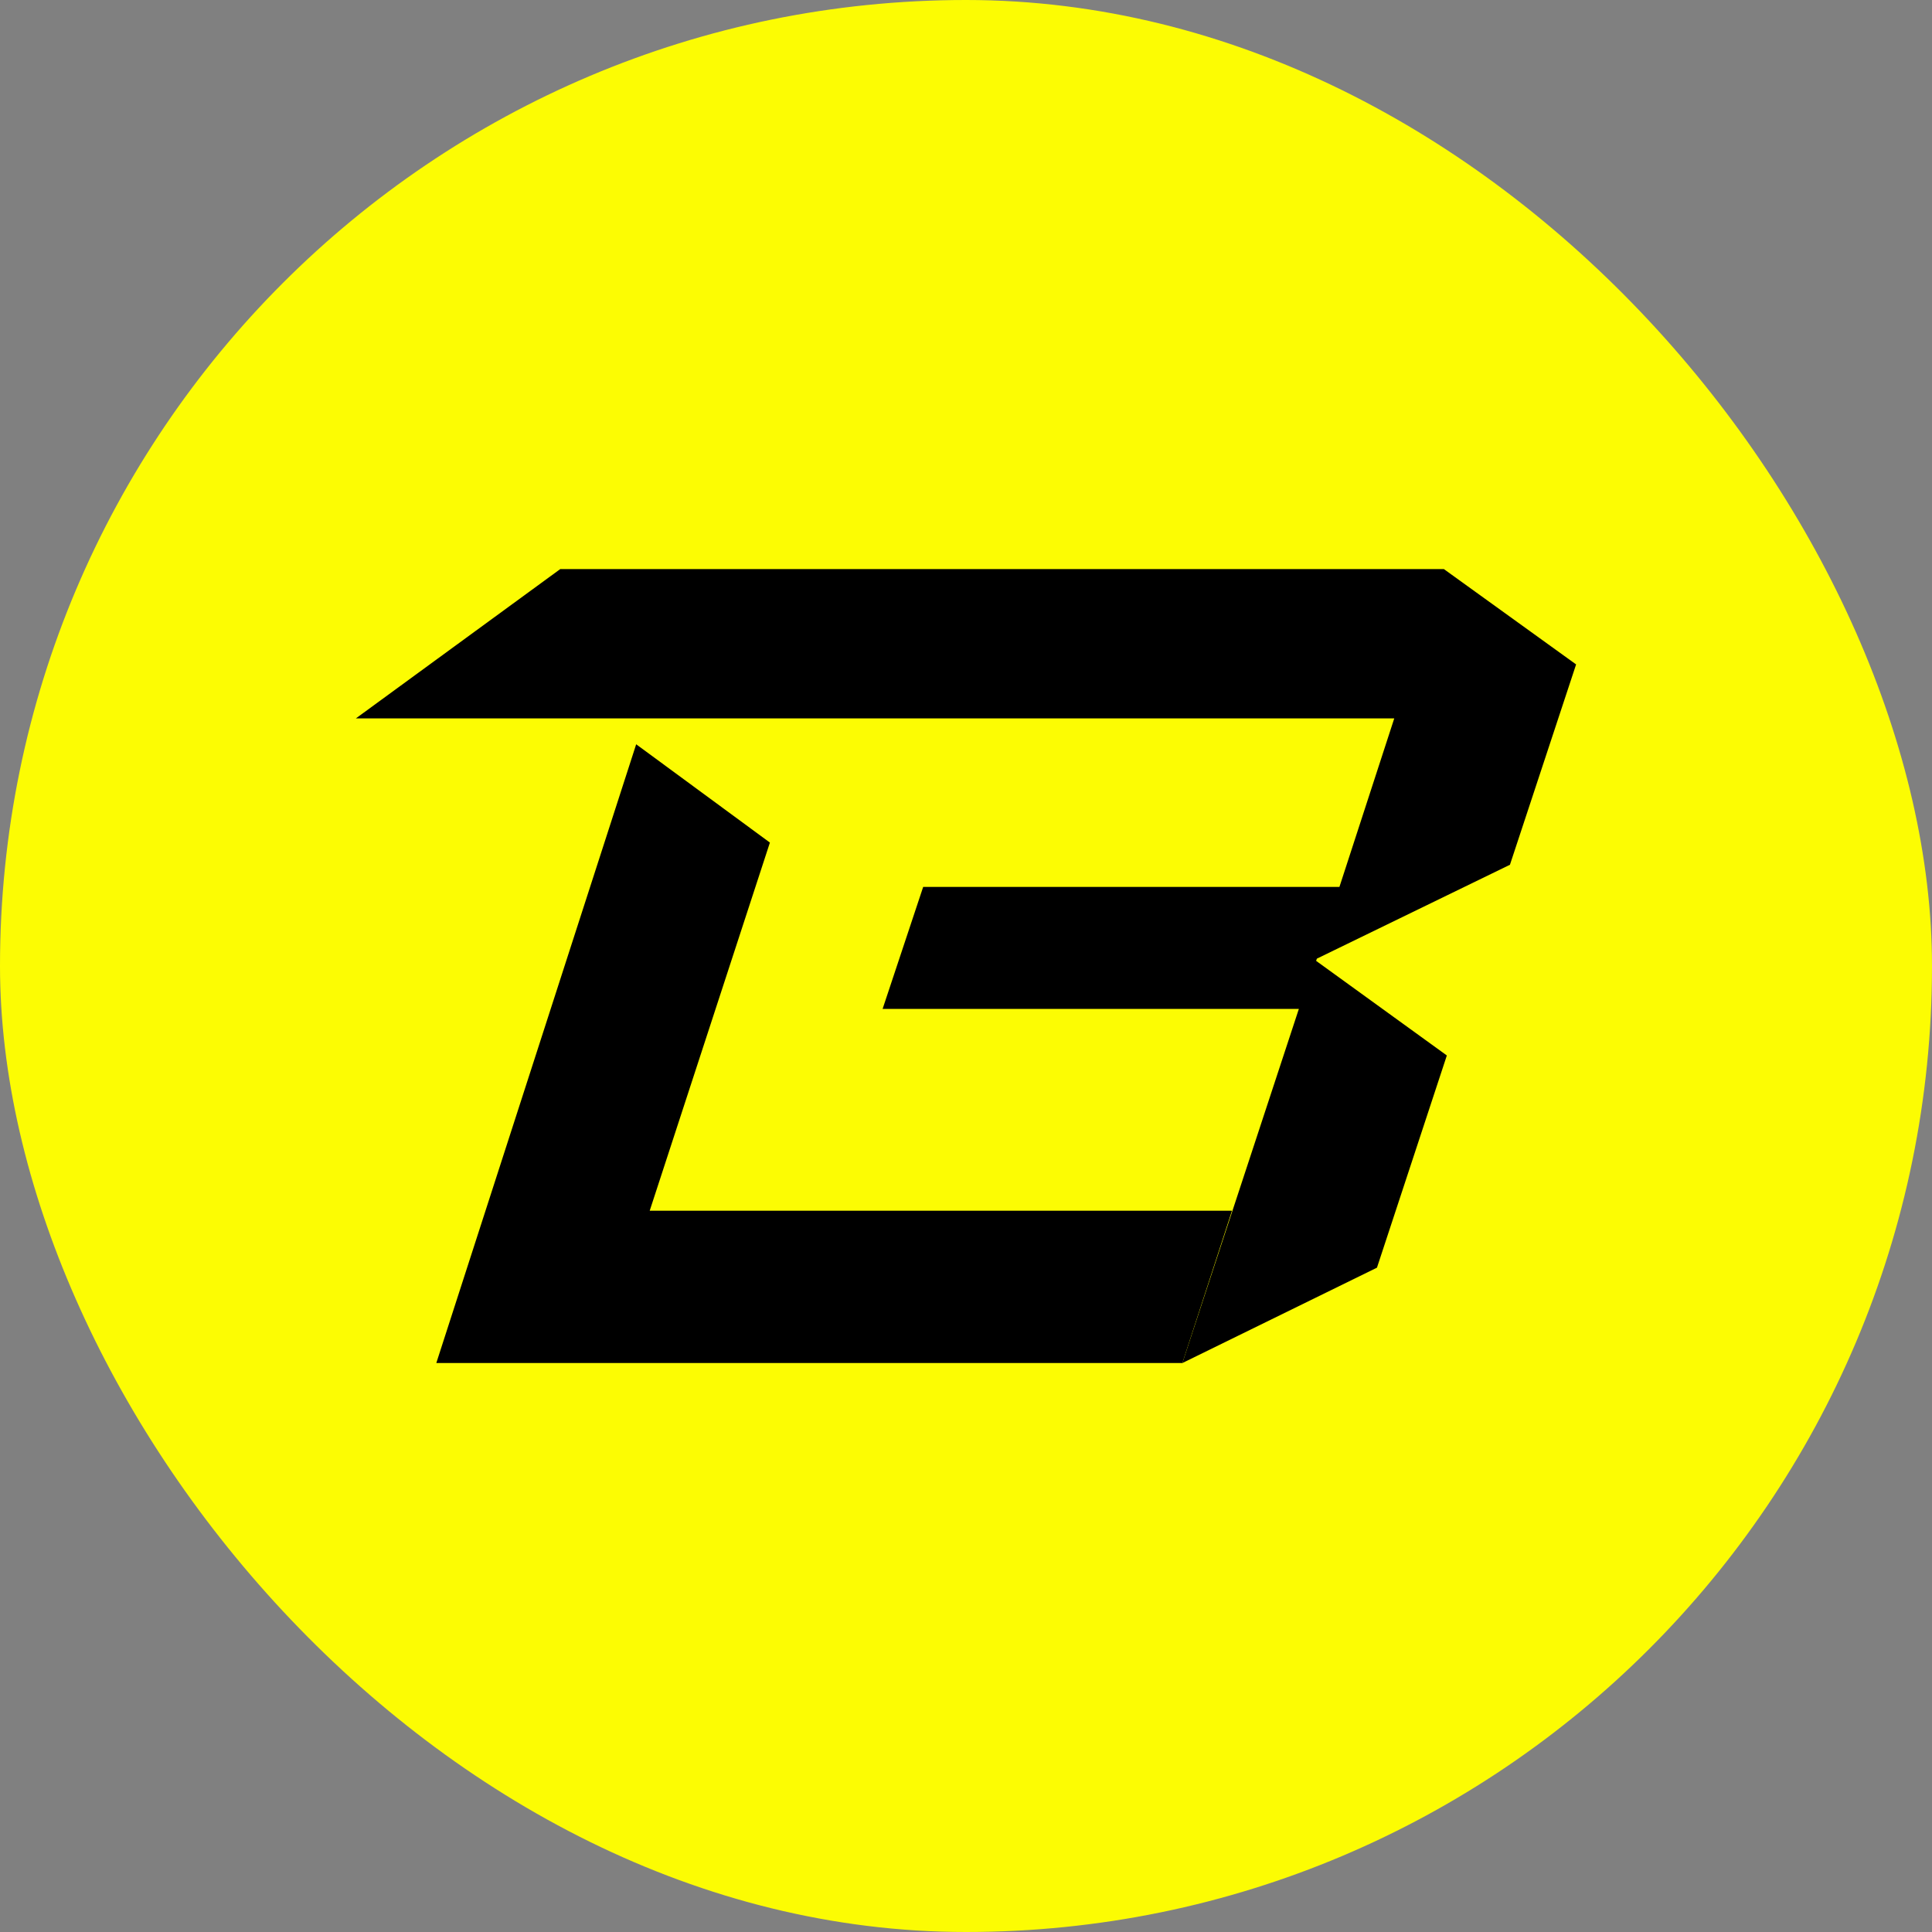
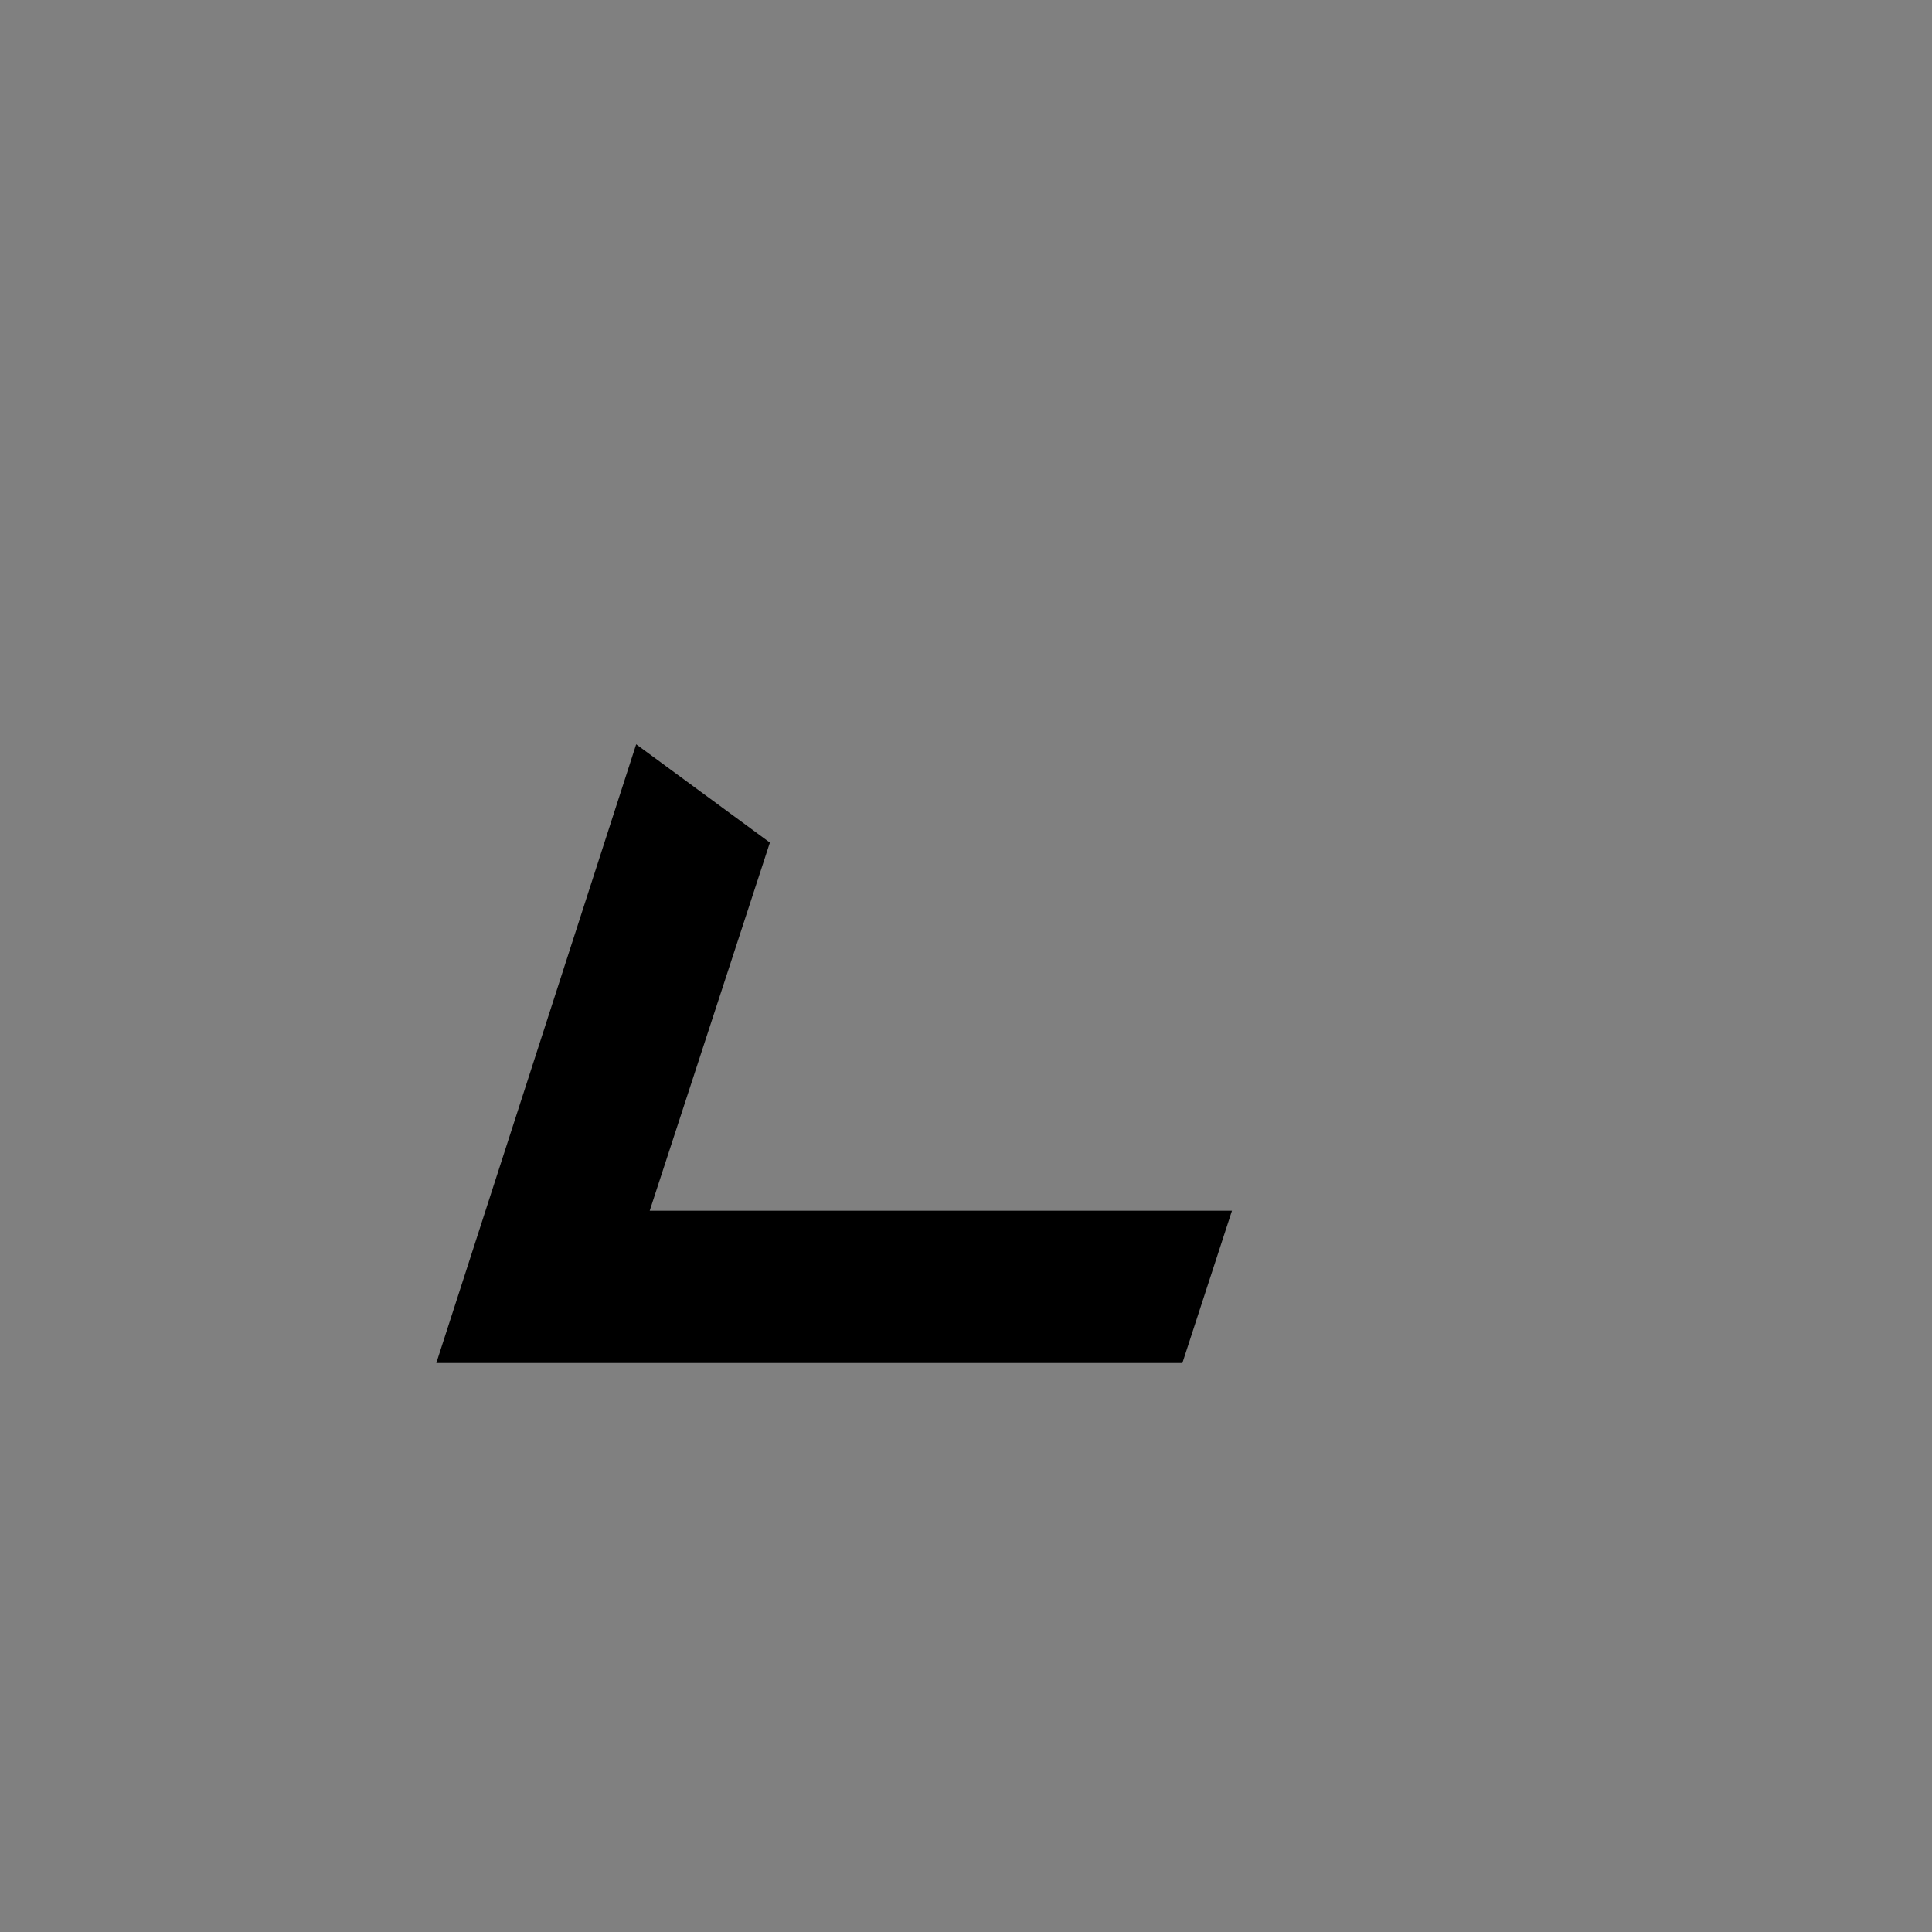
<svg xmlns="http://www.w3.org/2000/svg" fill="none" viewBox="0 0 42 42">
  <rect x="0" y="0" width="42" height="42" fill="#808080" stroke="none" />
-   <rect width="42" height="42" fill="#FCFC03" rx="21" />
-   <path fill="black" d="M28.628 20.84L32.825 18.799L34.263 14.444L31.388 12.371H12.18L7.737 15.617H30.31L29.118 19.281H20.069L19.187 21.933H28.236L25.704 29.631L29.934 27.558L31.453 22.945L28.611 20.888L28.628 20.84Z" />
  <path fill="black" d="M14.124 26.32L16.737 18.317L13.83 16.18L9.485 29.631H25.704L26.782 26.32H14.124Z" />
</svg>